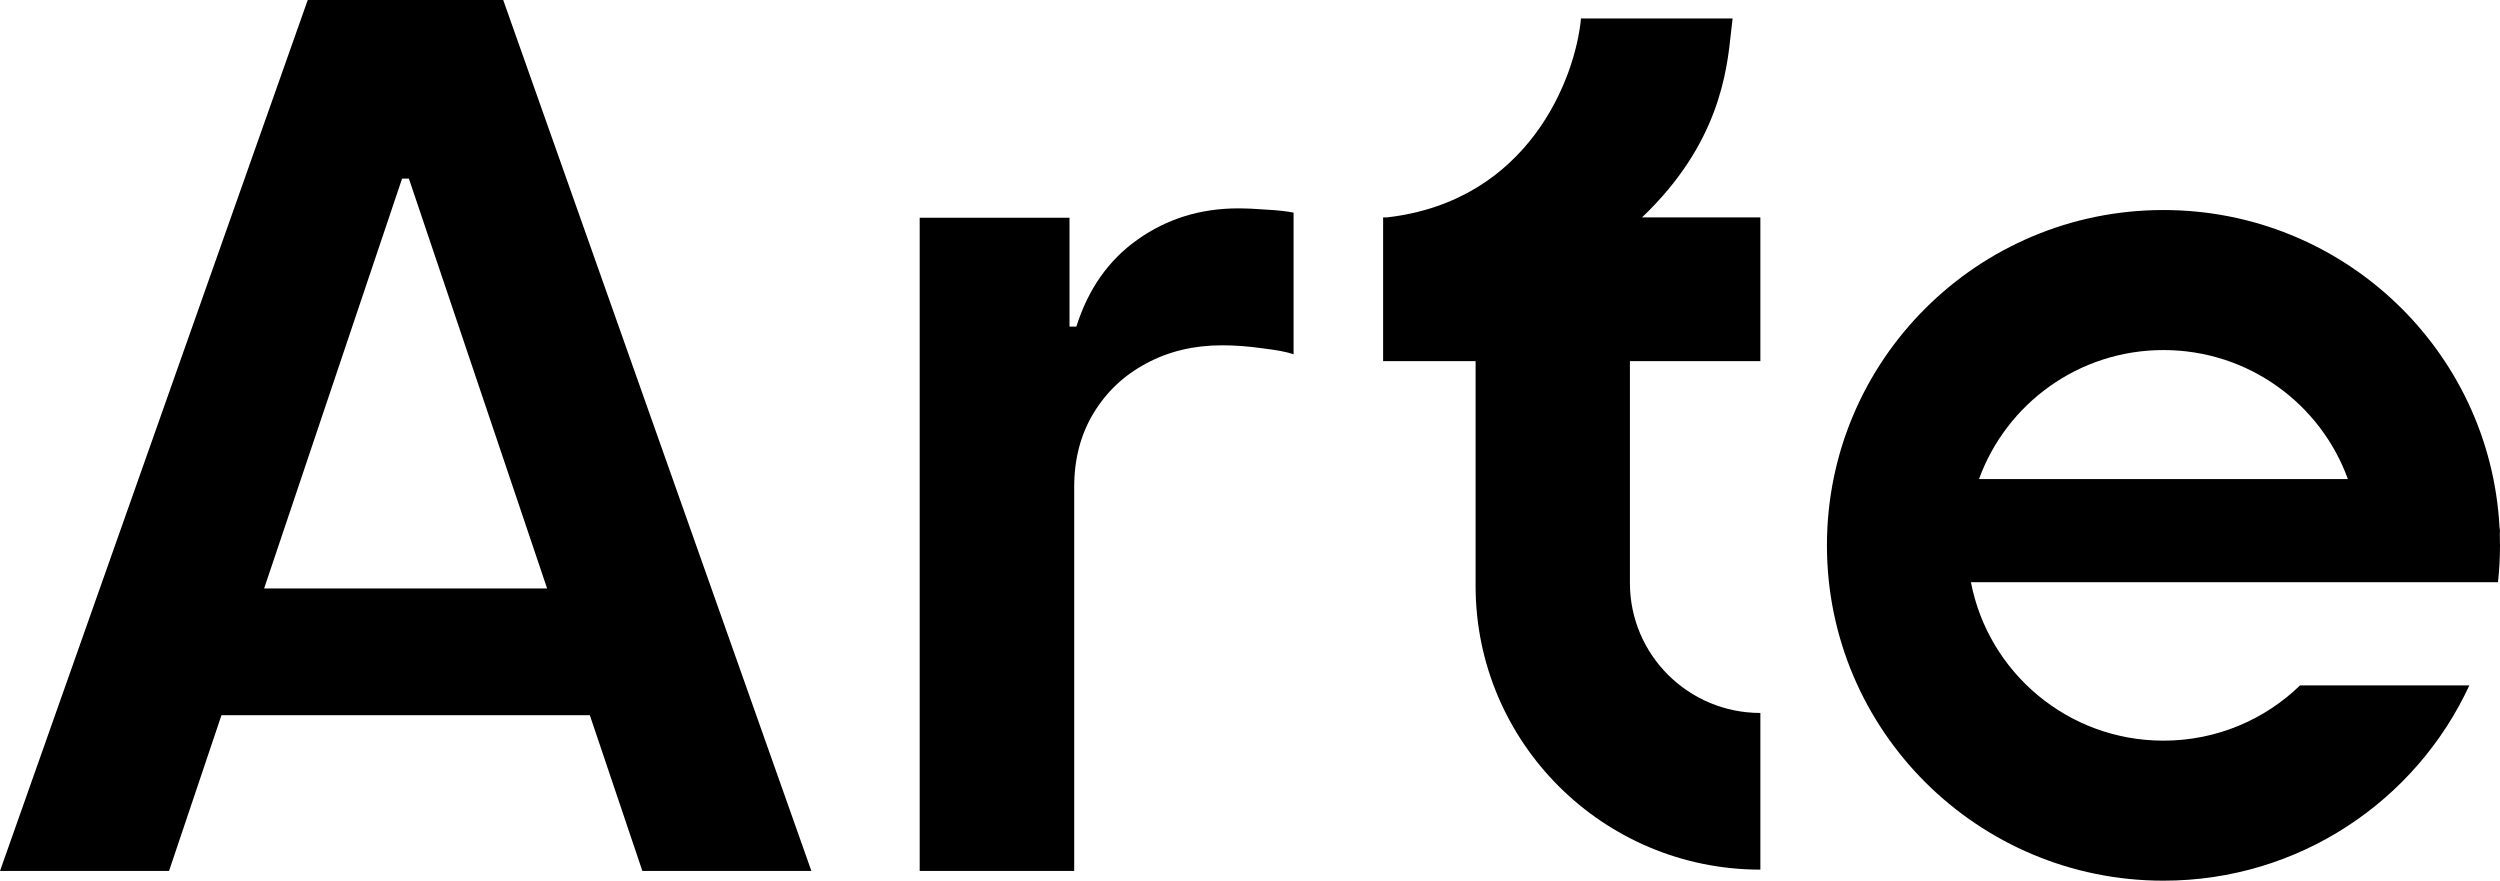
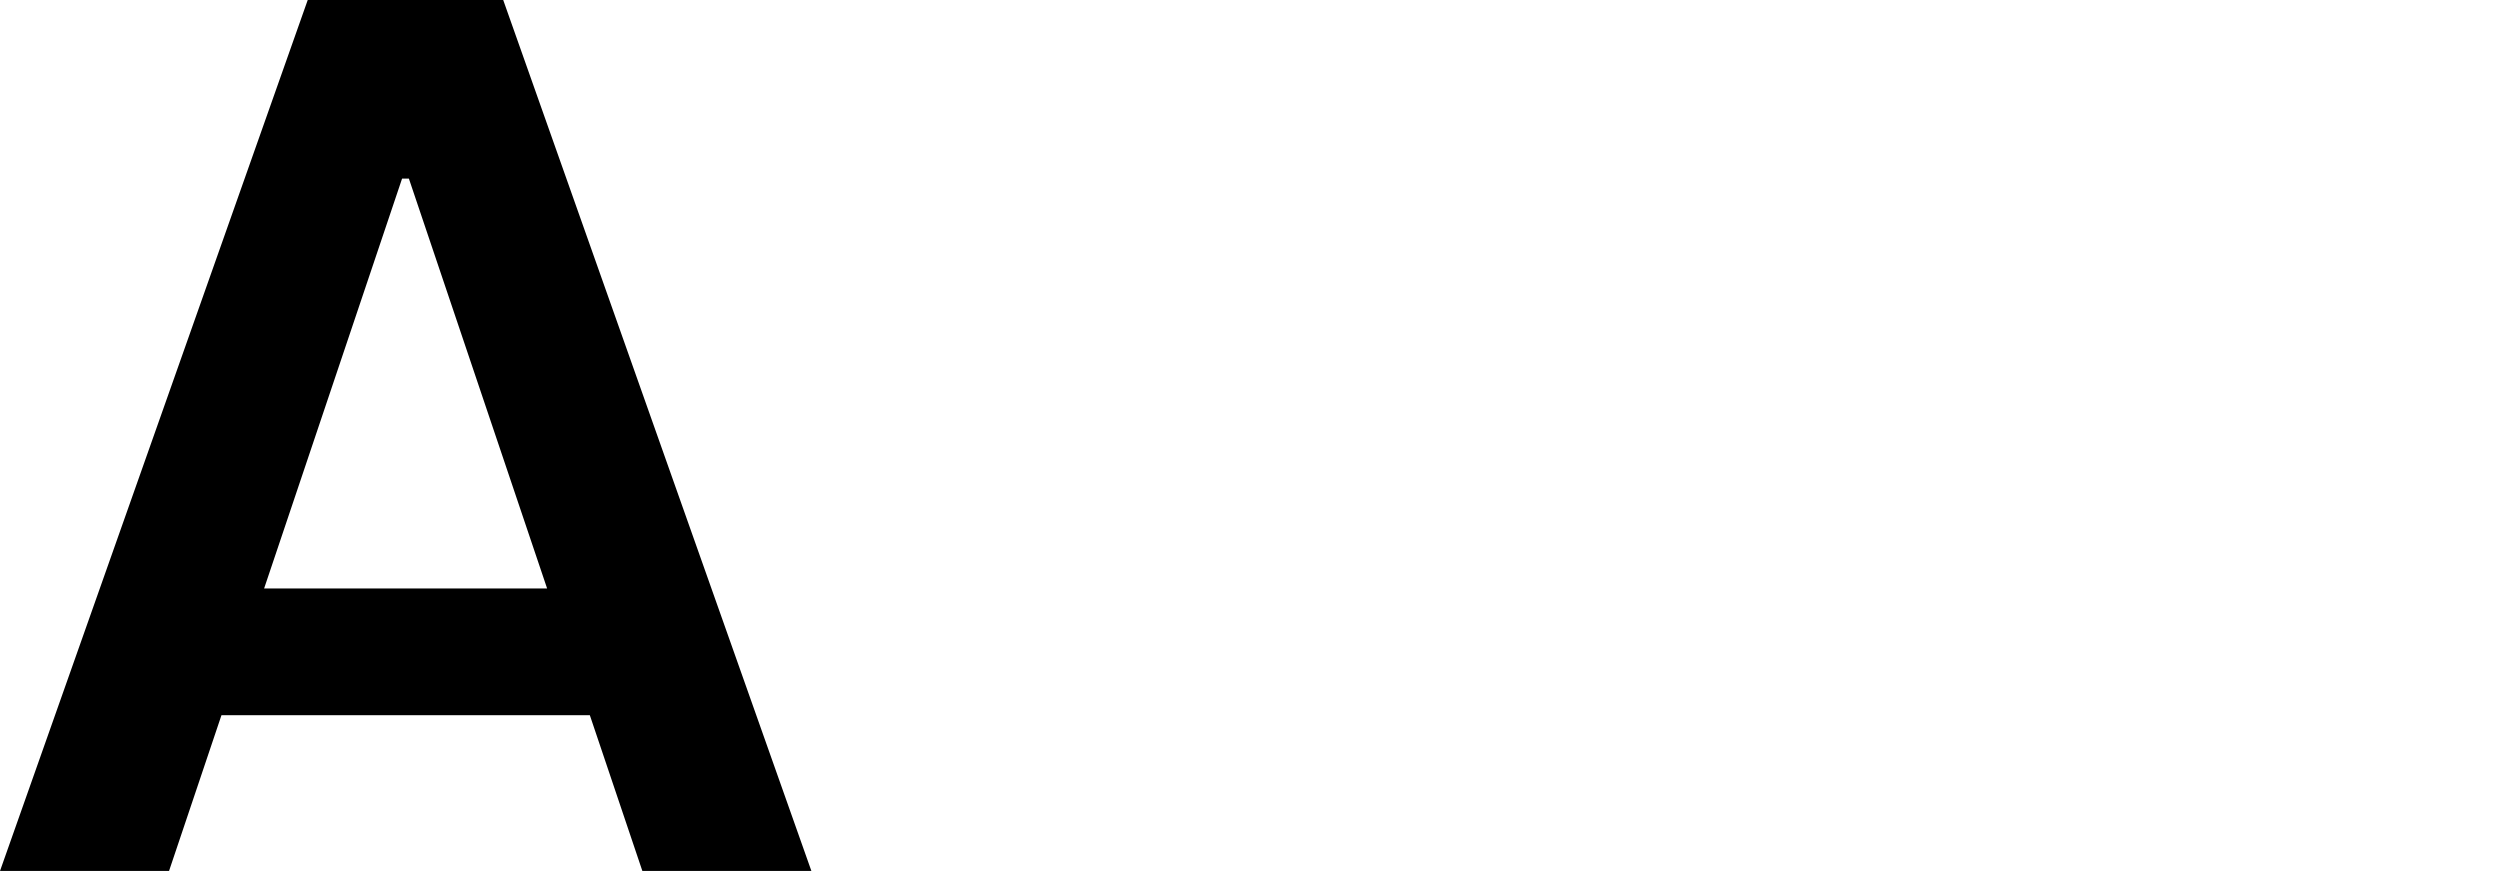
<svg xmlns="http://www.w3.org/2000/svg" fill="none" viewBox="0 0 88 31" height="31" width="88">
  <path fill="black" d="M5.95 30.658H0L10.832 0H17.713L28.561 30.658H22.611L20.762 25.174H7.796L5.95 30.658ZM14.393 6.287L19.258 20.713H9.297L14.153 6.287H14.393Z" clip-rule="evenodd" fill-rule="evenodd" />
-   <path fill="black" d="M32.373 30.658V7.665H37.647V11.497H37.887C38.307 10.169 39.029 9.147 40.05 8.428C41.082 7.699 42.259 7.335 43.581 7.335C43.882 7.335 44.217 7.35 44.588 7.38C44.968 7.4 45.284 7.435 45.534 7.485V12.47C45.304 12.39 44.938 12.32 44.437 12.26C43.947 12.19 43.471 12.155 43.01 12.155C42.019 12.155 41.127 12.37 40.336 12.799C39.554 13.218 38.939 13.802 38.488 14.551C38.037 15.299 37.812 16.162 37.812 17.14V30.658H32.373Z" />
-   <path fill="black" d="M87.929 20.494C87.976 20.068 88 19.635 88 19.197C88 19.057 87.998 18.918 87.993 18.779L88 18.678L87.983 18.559C87.651 12.337 82.482 7.393 76.154 7.393C69.611 7.393 64.308 12.678 64.308 19.197C64.308 25.715 69.611 31 76.154 31C80.93 31 85.047 28.183 86.921 24.125H80.963C79.721 25.33 78.024 26.071 76.154 26.071C72.788 26.071 69.986 23.67 69.377 20.494H87.929ZM76.154 12.322C73.166 12.322 70.622 14.214 69.662 16.862H82.645C81.686 14.214 79.142 12.322 76.154 12.322Z" clip-rule="evenodd" fill-rule="evenodd" />
-   <path fill="black" d="M60.988 0.649H55.651C55.456 2.746 53.815 7.082 48.817 7.653H48.686V12.711H51.941V20.623C51.941 26.139 56.429 30.611 61.965 30.611V25.096C59.429 25.096 57.373 23.048 57.373 20.521V12.711H61.965V7.653H57.799C60.517 5.06 60.786 2.518 60.934 1.119L60.934 1.119L60.934 1.119C60.952 0.943 60.969 0.786 60.988 0.649Z" />
</svg>